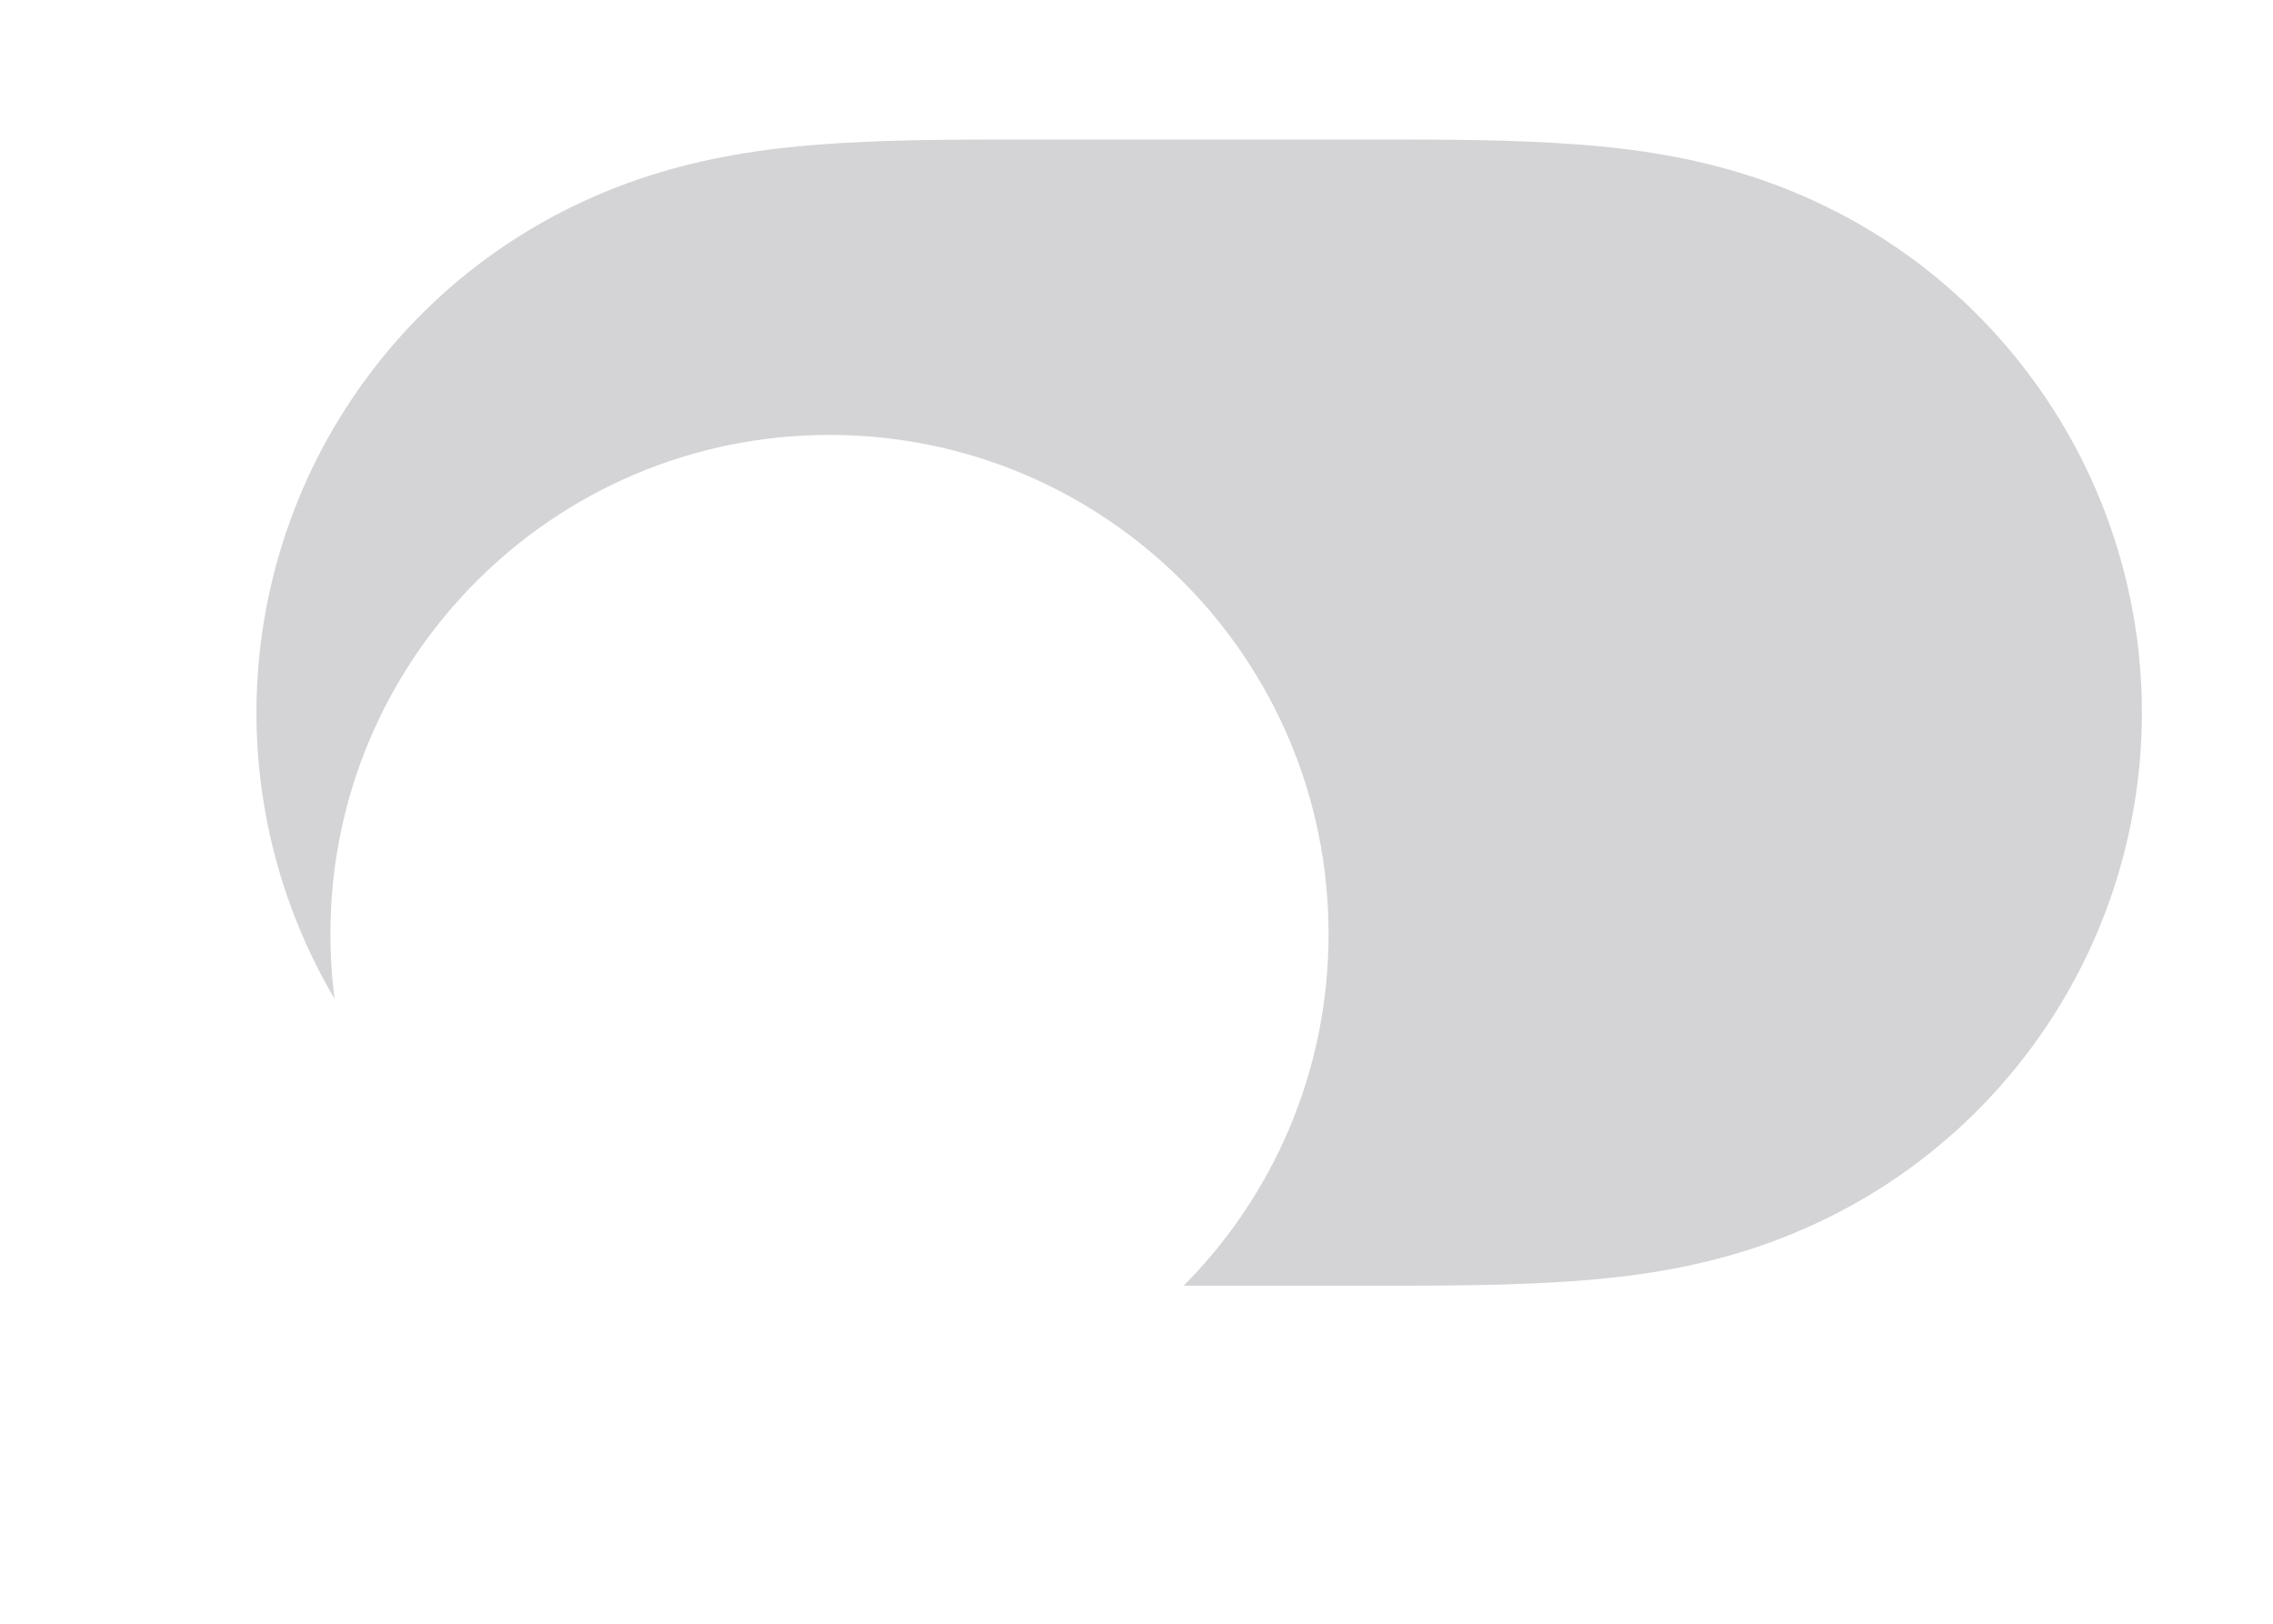
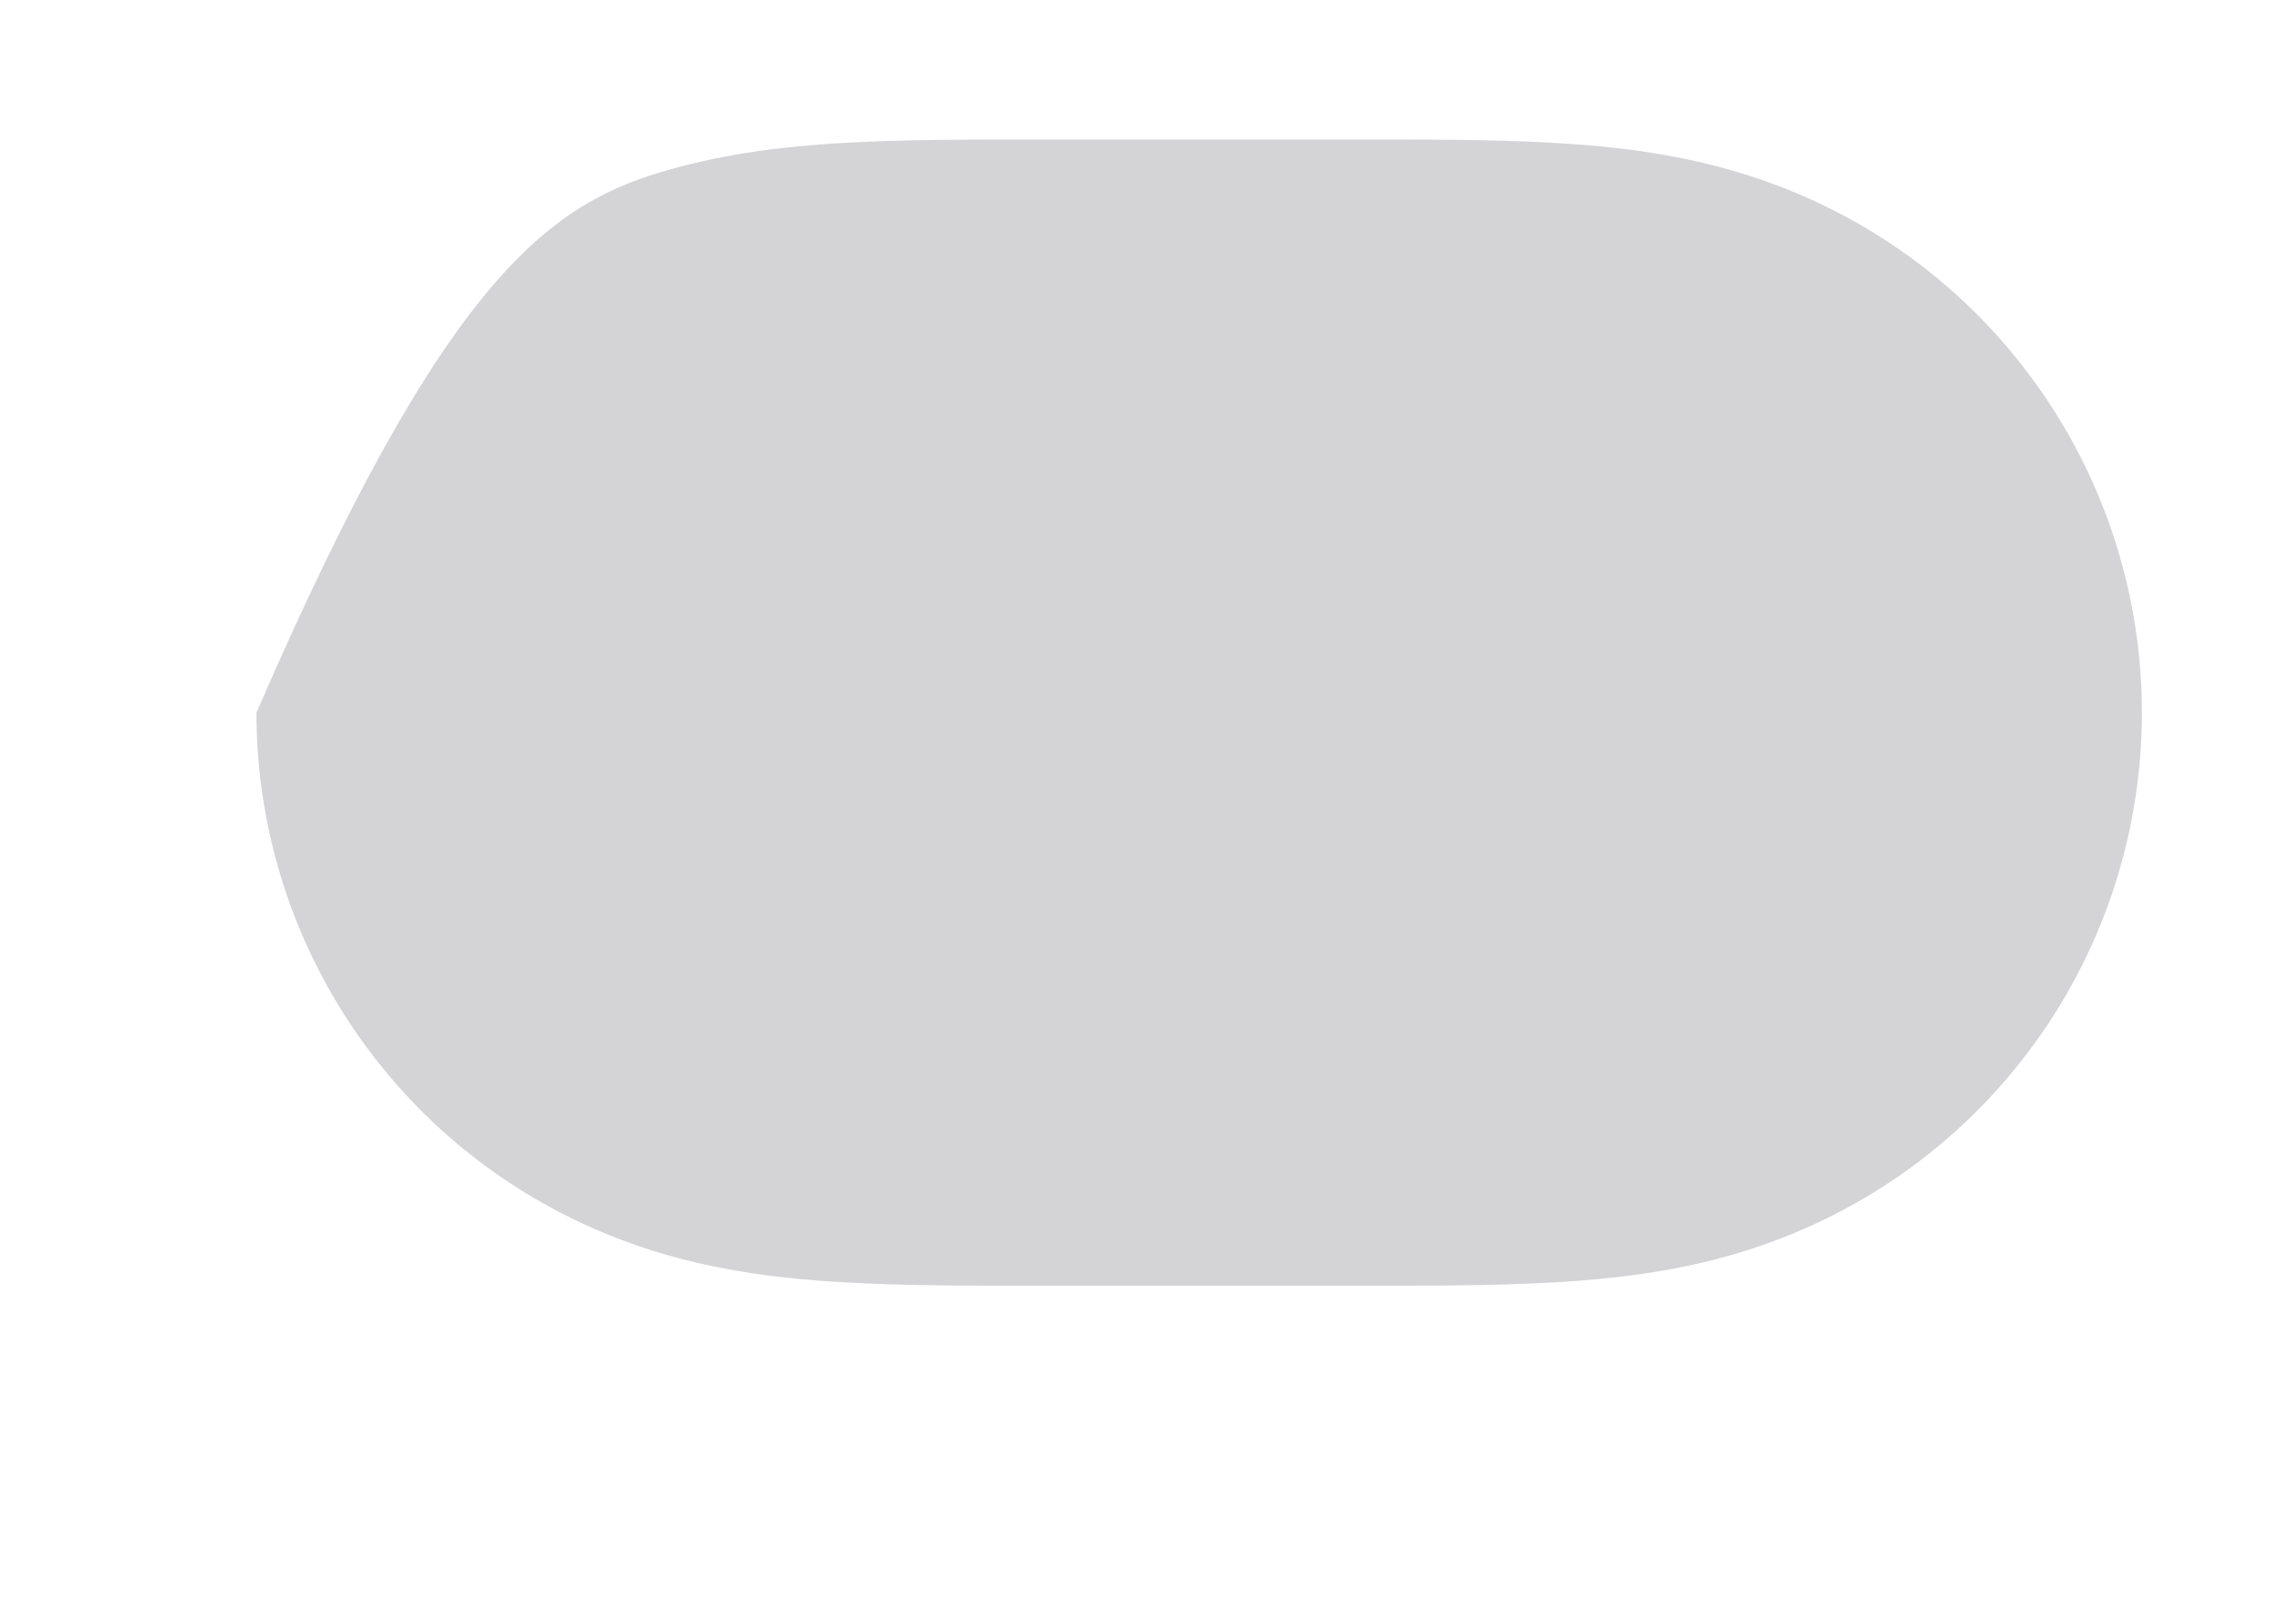
<svg xmlns="http://www.w3.org/2000/svg" width="28" height="20" viewBox="0 0 28 20" fill="none">
  <g id="Switch">
-     <path id="Background" fill-rule="evenodd" clip-rule="evenodd" d="M10.38 1.761C11.173 1.715 11.964 1.719 12.757 1.719C12.762 1.719 16.772 1.719 16.772 1.719C17.58 1.719 18.372 1.715 19.163 1.761C19.883 1.802 20.585 1.889 21.283 2.085C22.753 2.495 24.036 3.353 24.963 4.57C25.886 5.778 26.385 7.258 26.385 8.777C26.385 10.298 25.886 11.777 24.963 12.986C24.036 14.201 22.753 15.06 21.283 15.471C20.585 15.666 19.883 15.753 19.163 15.794C18.372 15.84 17.58 15.836 16.788 15.836C16.782 15.836 12.771 15.836 12.771 15.836C11.964 15.836 11.173 15.84 10.38 15.794C9.661 15.753 8.96 15.666 8.262 15.471C6.792 15.06 5.509 14.201 4.581 12.986C3.659 11.777 3.159 10.298 3.159 8.778C3.159 7.258 3.659 5.778 4.581 4.57C5.509 3.353 6.792 2.495 8.262 2.085C8.96 1.889 9.661 1.802 10.38 1.761Z" fill="#787880" fill-opacity="0.32" />
+     <path id="Background" fill-rule="evenodd" clip-rule="evenodd" d="M10.38 1.761C11.173 1.715 11.964 1.719 12.757 1.719C12.762 1.719 16.772 1.719 16.772 1.719C17.58 1.719 18.372 1.715 19.163 1.761C19.883 1.802 20.585 1.889 21.283 2.085C22.753 2.495 24.036 3.353 24.963 4.57C25.886 5.778 26.385 7.258 26.385 8.777C26.385 10.298 25.886 11.777 24.963 12.986C24.036 14.201 22.753 15.06 21.283 15.471C20.585 15.666 19.883 15.753 19.163 15.794C18.372 15.84 17.58 15.836 16.788 15.836C16.782 15.836 12.771 15.836 12.771 15.836C11.964 15.836 11.173 15.84 10.38 15.794C9.661 15.753 8.96 15.666 8.262 15.471C6.792 15.06 5.509 14.201 4.581 12.986C3.659 11.777 3.159 10.298 3.159 8.778C5.509 3.353 6.792 2.495 8.262 2.085C8.96 1.889 9.661 1.802 10.38 1.761Z" fill="#787880" fill-opacity="0.32" />
    <g id="Knob" filter="url(#filter0_dd_3583_12921)">
-       <path fill-rule="evenodd" clip-rule="evenodd" d="M10.218 14.921C13.614 14.921 16.366 12.168 16.366 8.773C16.366 5.378 13.614 2.625 10.218 2.625C6.823 2.625 4.07 5.378 4.07 8.773C4.07 12.168 6.823 14.921 10.218 14.921Z" fill="white" />
-     </g>
+       </g>
  </g>
  <defs>
    <filter id="filter0_dd_3583_12921" x="0.427" y="0.348" width="19.582" height="19.583" filterUnits="userSpaceOnUse" color-interpolation-filters="sRGB">
      <feFlood flood-opacity="0" result="BackgroundImageFix" />
      <feColorMatrix in="SourceAlpha" type="matrix" values="0 0 0 0 0 0 0 0 0 0 0 0 0 0 0 0 0 0 127 0" result="hardAlpha" />
      <feOffset dy="1.366" />
      <feGaussianBlur stdDeviation="0.228" />
      <feColorMatrix type="matrix" values="0 0 0 0 0 0 0 0 0 0 0 0 0 0 0 0 0 0 0.06 0" />
      <feBlend mode="normal" in2="BackgroundImageFix" result="effect1_dropShadow_3583_12921" />
      <feColorMatrix in="SourceAlpha" type="matrix" values="0 0 0 0 0 0 0 0 0 0 0 0 0 0 0 0 0 0 127 0" result="hardAlpha" />
      <feOffset dy="1.366" />
      <feGaussianBlur stdDeviation="1.822" />
      <feColorMatrix type="matrix" values="0 0 0 0 0 0 0 0 0 0 0 0 0 0 0 0 0 0 0.15 0" />
      <feBlend mode="normal" in2="effect1_dropShadow_3583_12921" result="effect2_dropShadow_3583_12921" />
      <feBlend mode="normal" in="SourceGraphic" in2="effect2_dropShadow_3583_12921" result="shape" />
    </filter>
  </defs>
</svg>